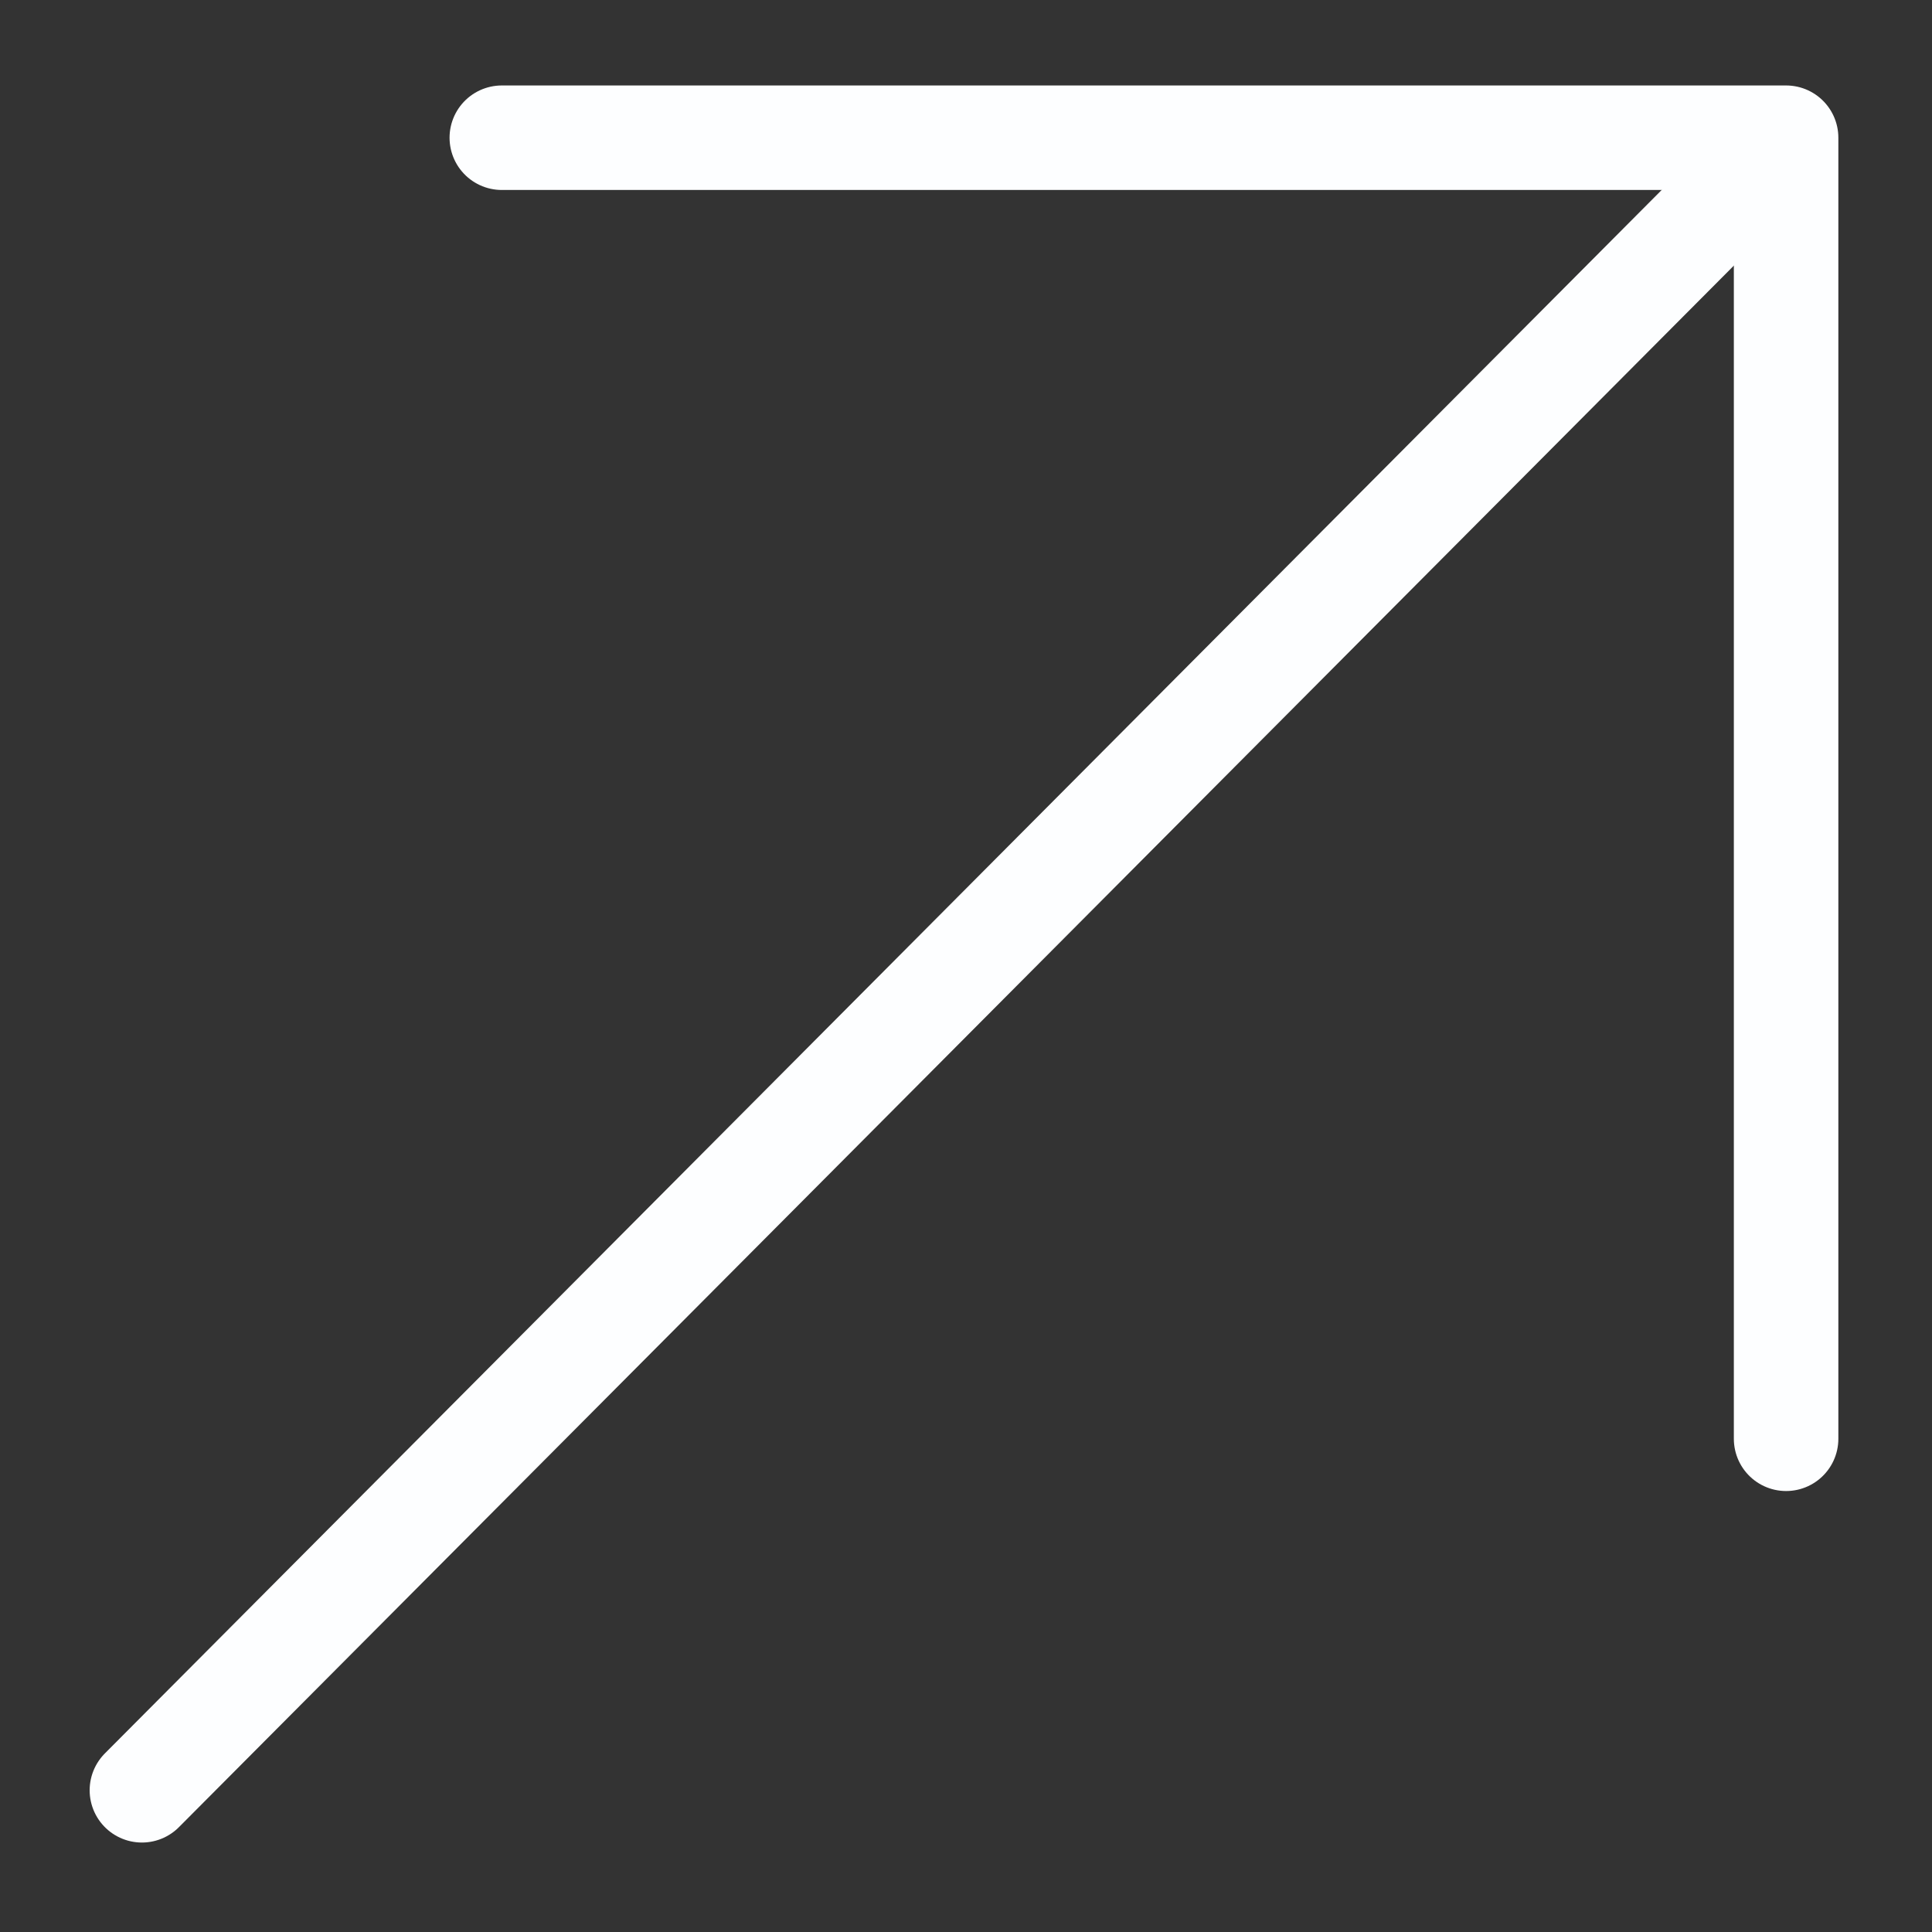
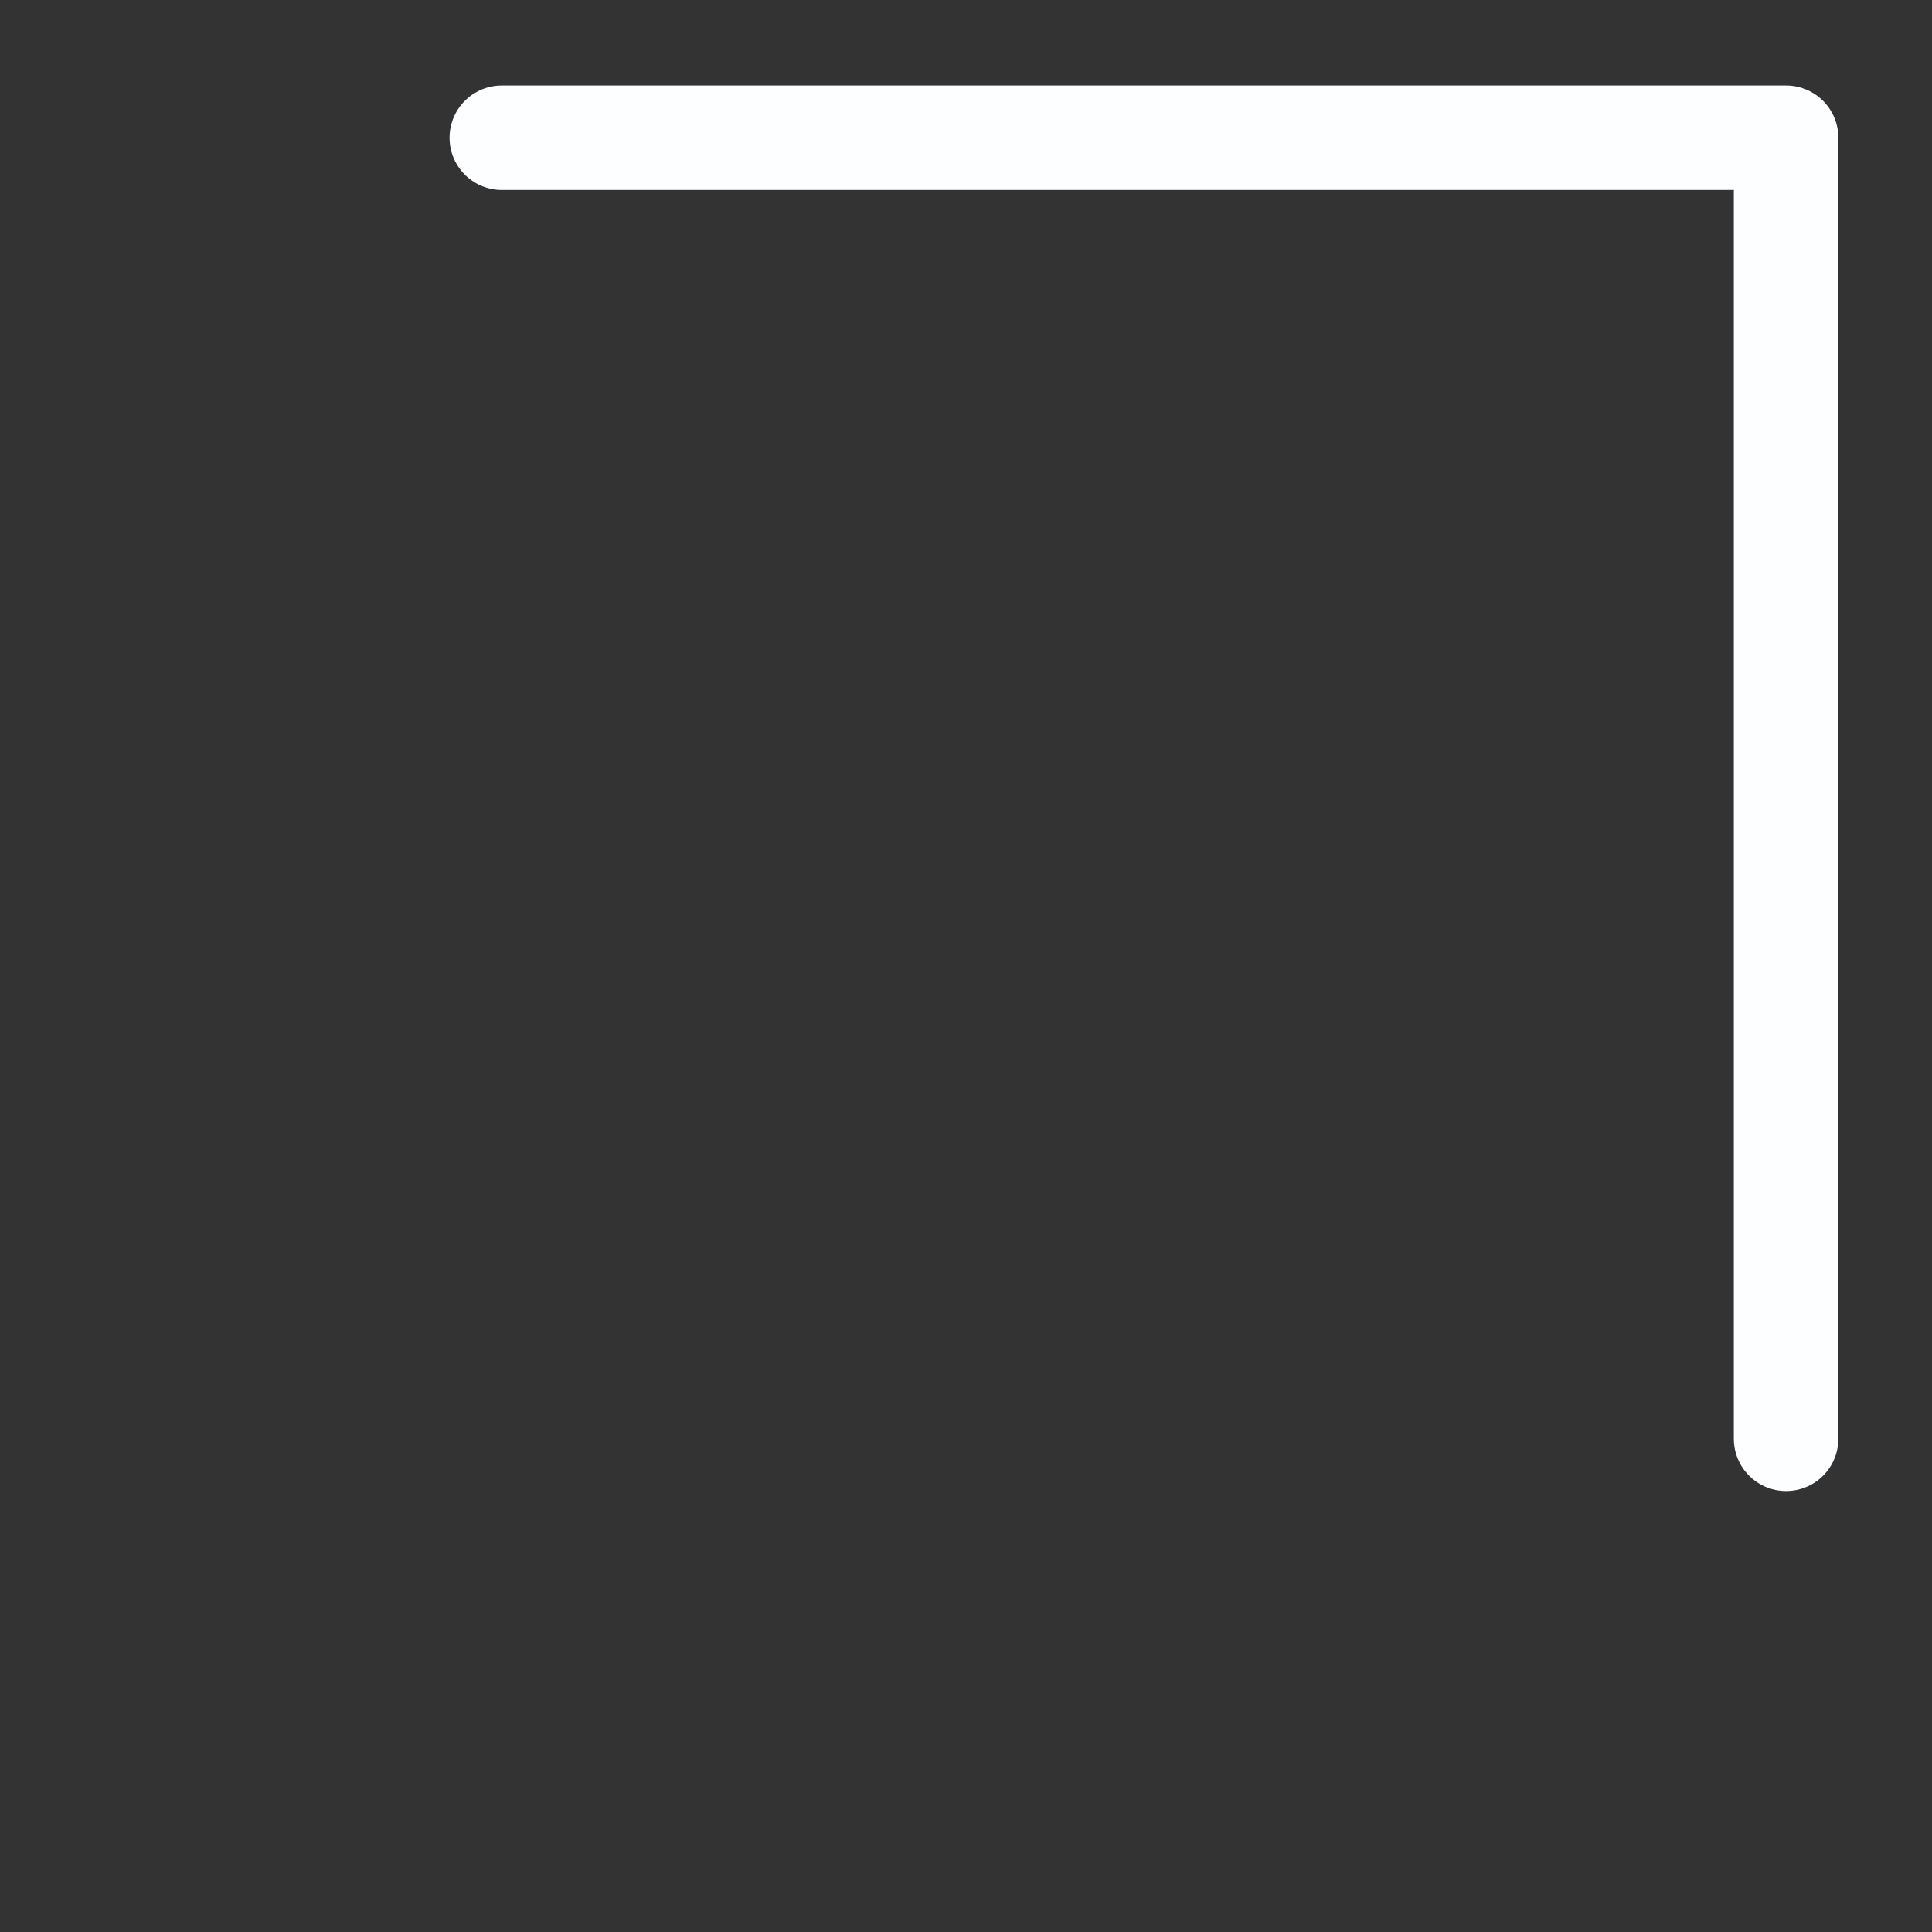
<svg xmlns="http://www.w3.org/2000/svg" id="Слой_1" data-name="Слой 1" viewBox="0 0 425.2 425.2">
  <rect x="0" y="0" width="425.2" height="425.2" fill="#333333" stroke="none" />
  <defs>
    <style>.cls-1{fill:none;stroke:#fdfeff;stroke-linecap:round;stroke-linejoin:round;stroke-width:23px;}</style>
  </defs>
-   <line class="cls-1" x1="31.23" y1="394.01" x2="391.56" y2="32.15" />
  <polyline class="cls-1" points="110.44 30.31 393.09 30.31 393.09 316.65" />
</svg>